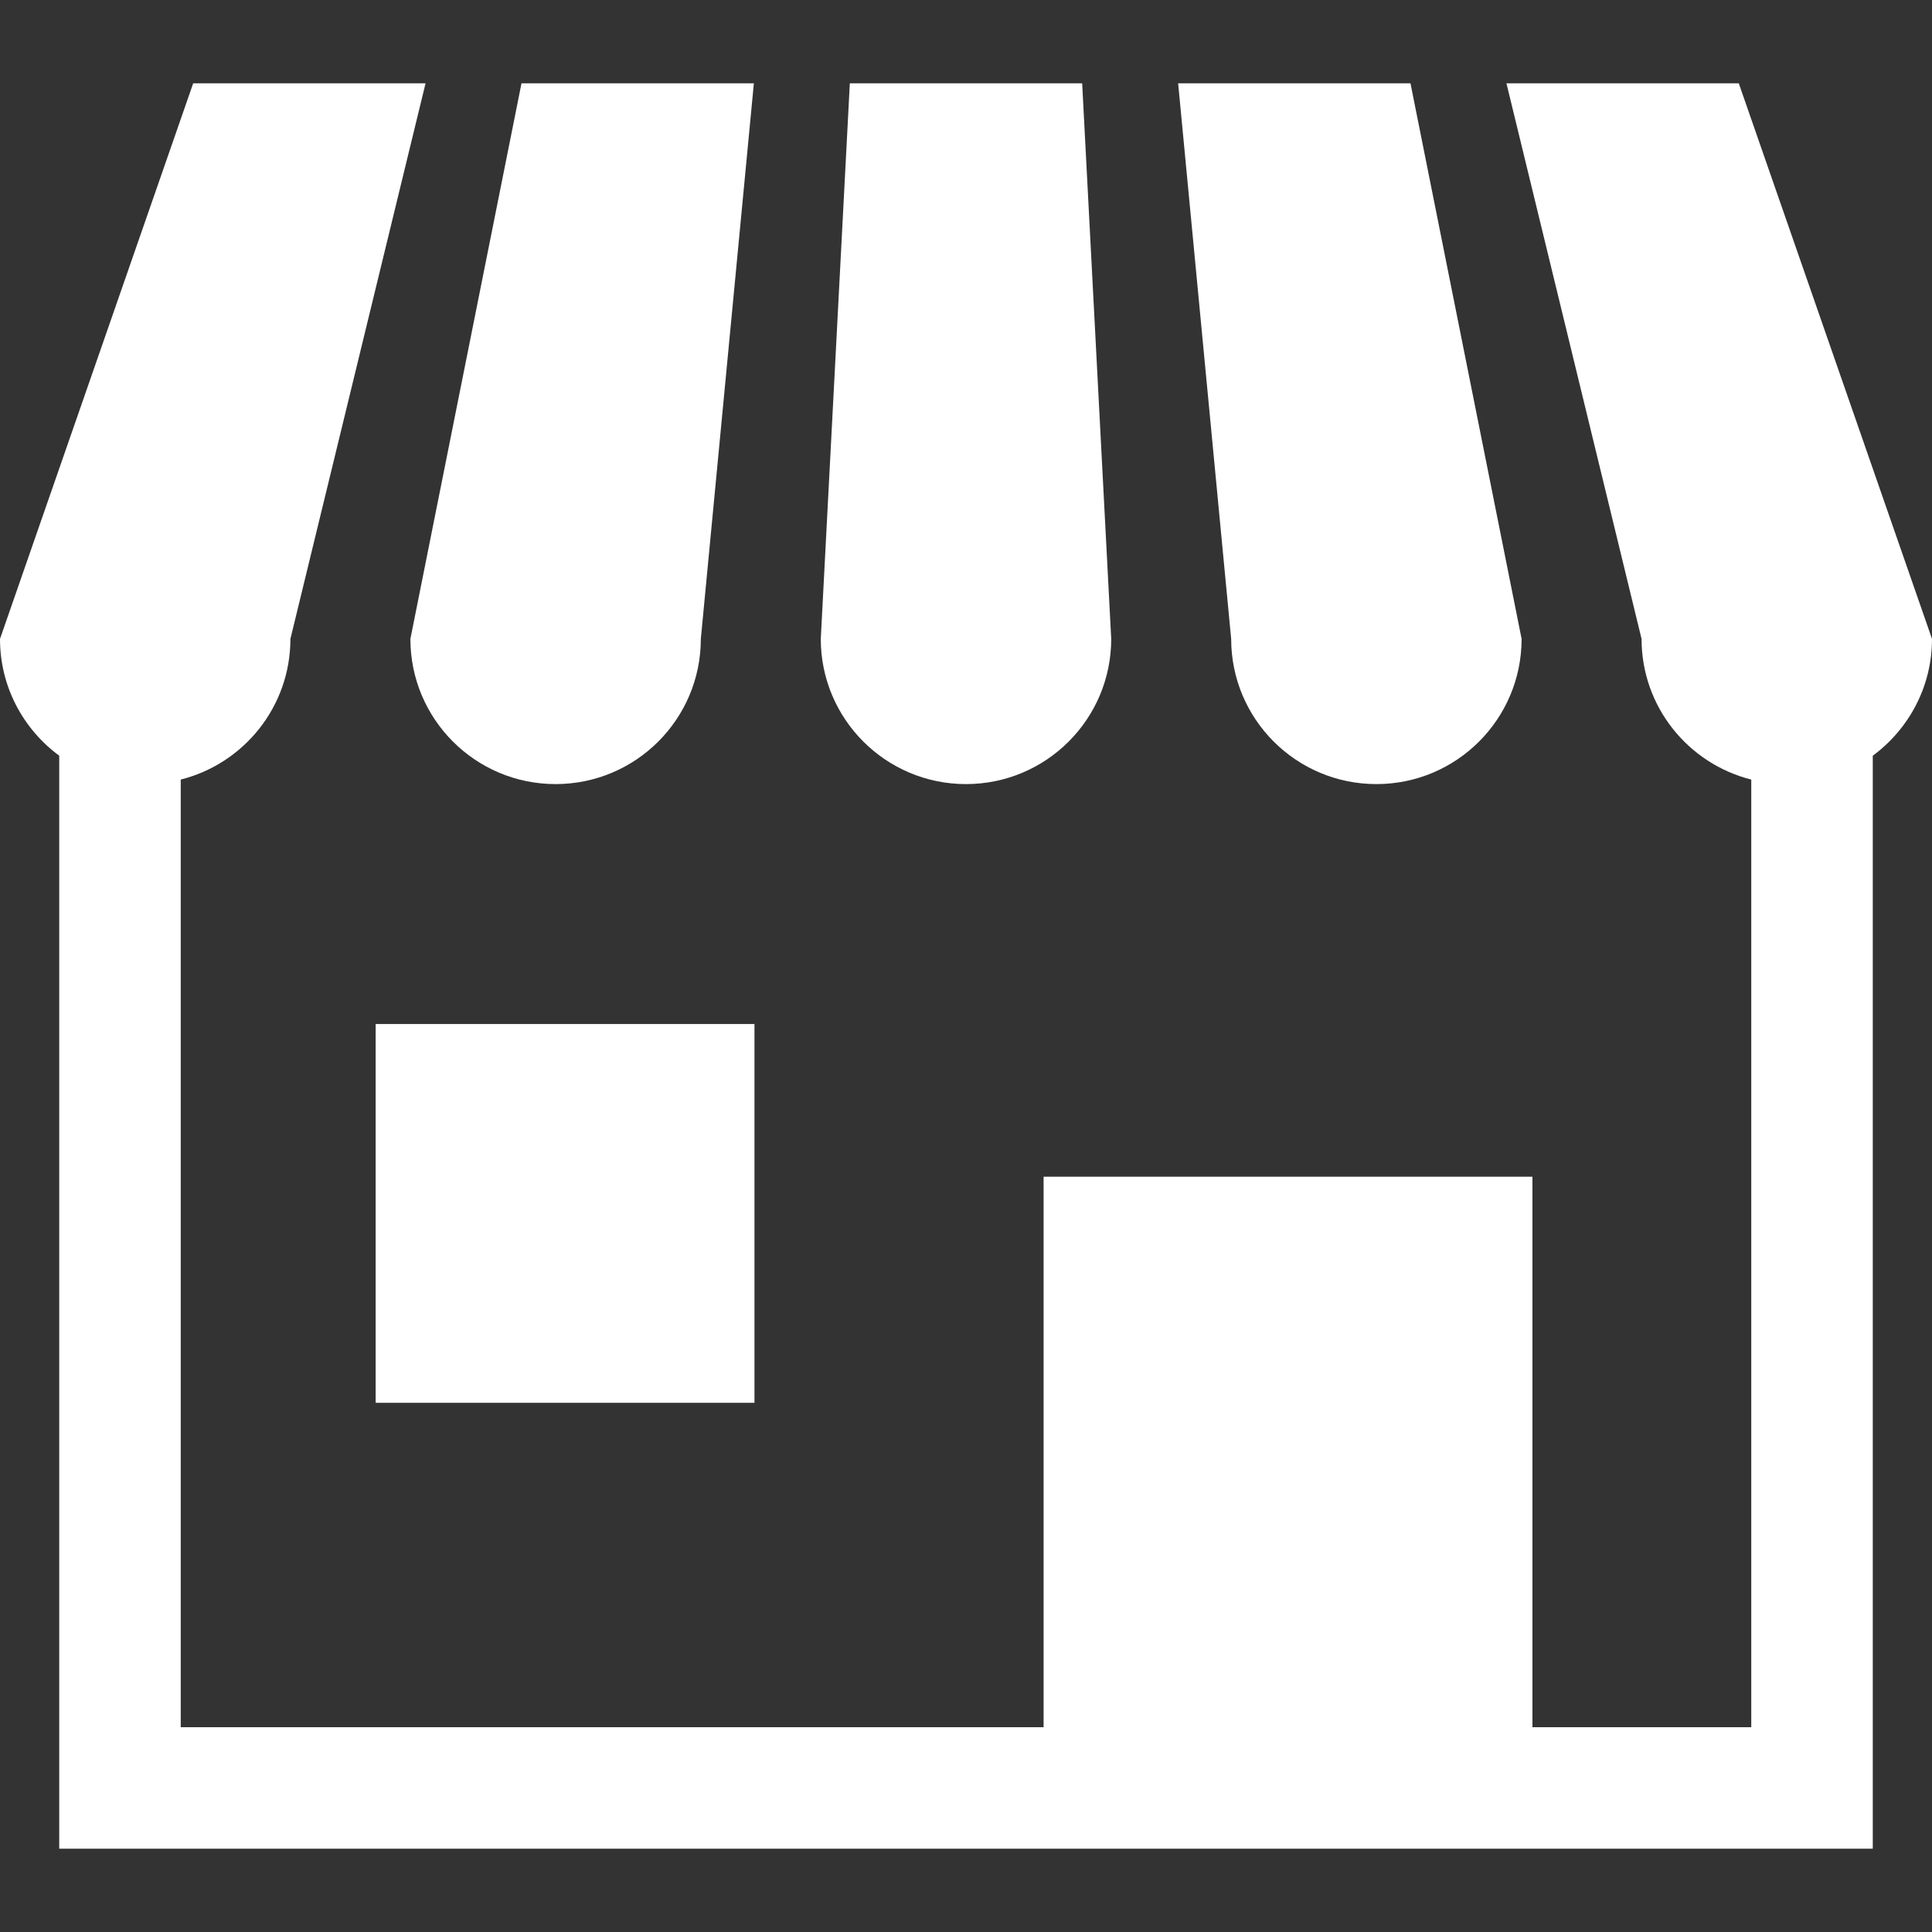
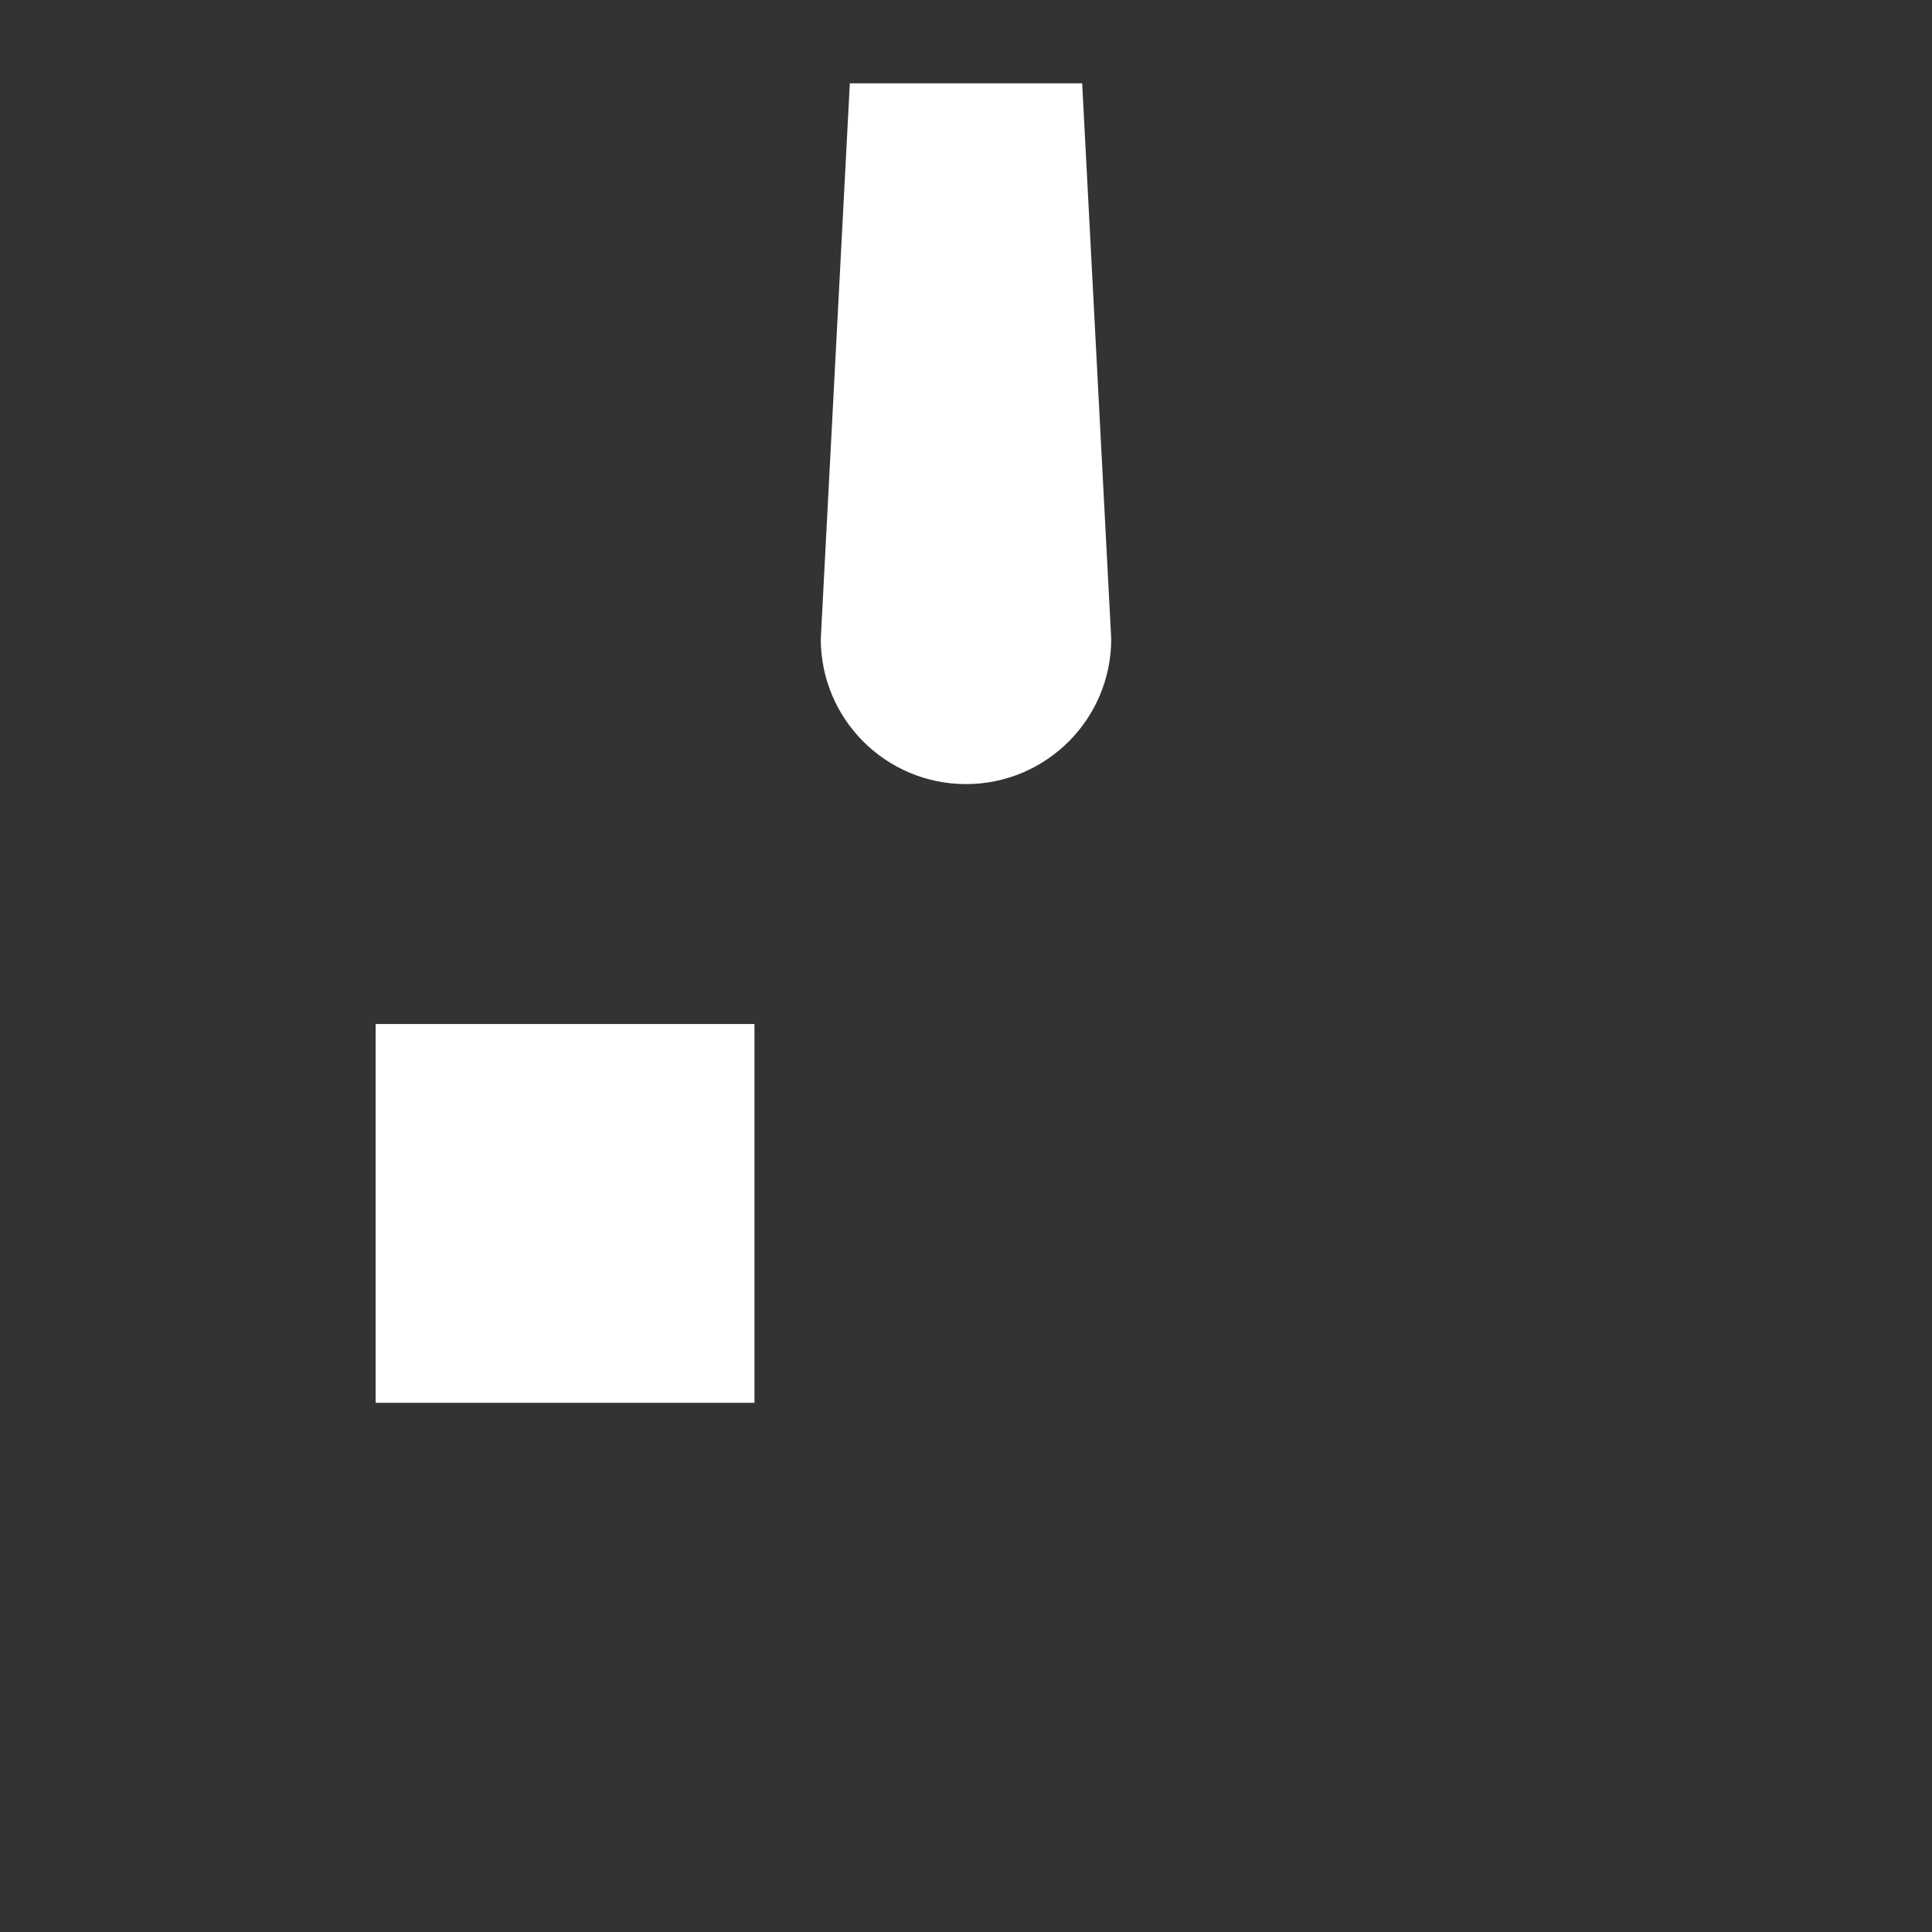
<svg xmlns="http://www.w3.org/2000/svg" version="1.1" id="_x32_" x="0px" y="0px" viewBox="0 0 512 512" style="width: 256px; height: 256px; opacity: 1;" xml:space="preserve">
  <rect x="0" y="0" width="512" height="512" fill="#333333" stroke="none" />
  <style type="text/css">
	.st0{fill:#4B4B4B;}
</style>
  <g>
-     <path class="st0" d="M147.238,207.793c21.254,0,38.489-17.227,38.489-38.481l14.054-147.238h-61.579l-29.444,147.238   C108.758,190.566,125.984,207.793,147.238,207.793z" style="fill: rgb(255, 255, 255);" />
    <path class="st0" d="M256.005,207.793c21.245,0,38.48-17.227,38.48-38.481l-7.7-147.238h-61.571l-7.699,147.238   C217.516,190.566,234.75,207.793,256.005,207.793z" style="fill: rgb(255, 255, 255);" />
-     <path class="st0" d="M364.762,207.793c21.245,0,38.48-17.227,38.48-38.481L373.79,22.075h-61.571l14.054,147.238   C326.273,190.566,343.5,207.793,364.762,207.793z" style="fill: rgb(255, 255, 255);" />
-     <path class="st0" d="M460.794,22.075h-61.571l35.807,147.238c0,18.005,12.38,33.074,29.072,37.28v251.139h-57.991V311.838H276.564   v145.893H47.898V206.592c16.694-4.205,29.064-19.282,29.064-37.28l35.815-147.238H51.198L0,169.312   c0,12.717,6.194,23.954,15.695,30.959v289.654h480.61V200.272C505.807,193.266,512,182.03,512,169.312L460.794,22.075z" style="fill: rgb(255, 255, 255);" />
    <rect x="99.552" y="271.378" class="st0" width="100.39" height="100.381" style="fill: rgb(255, 255, 255);" />
  </g>
</svg>